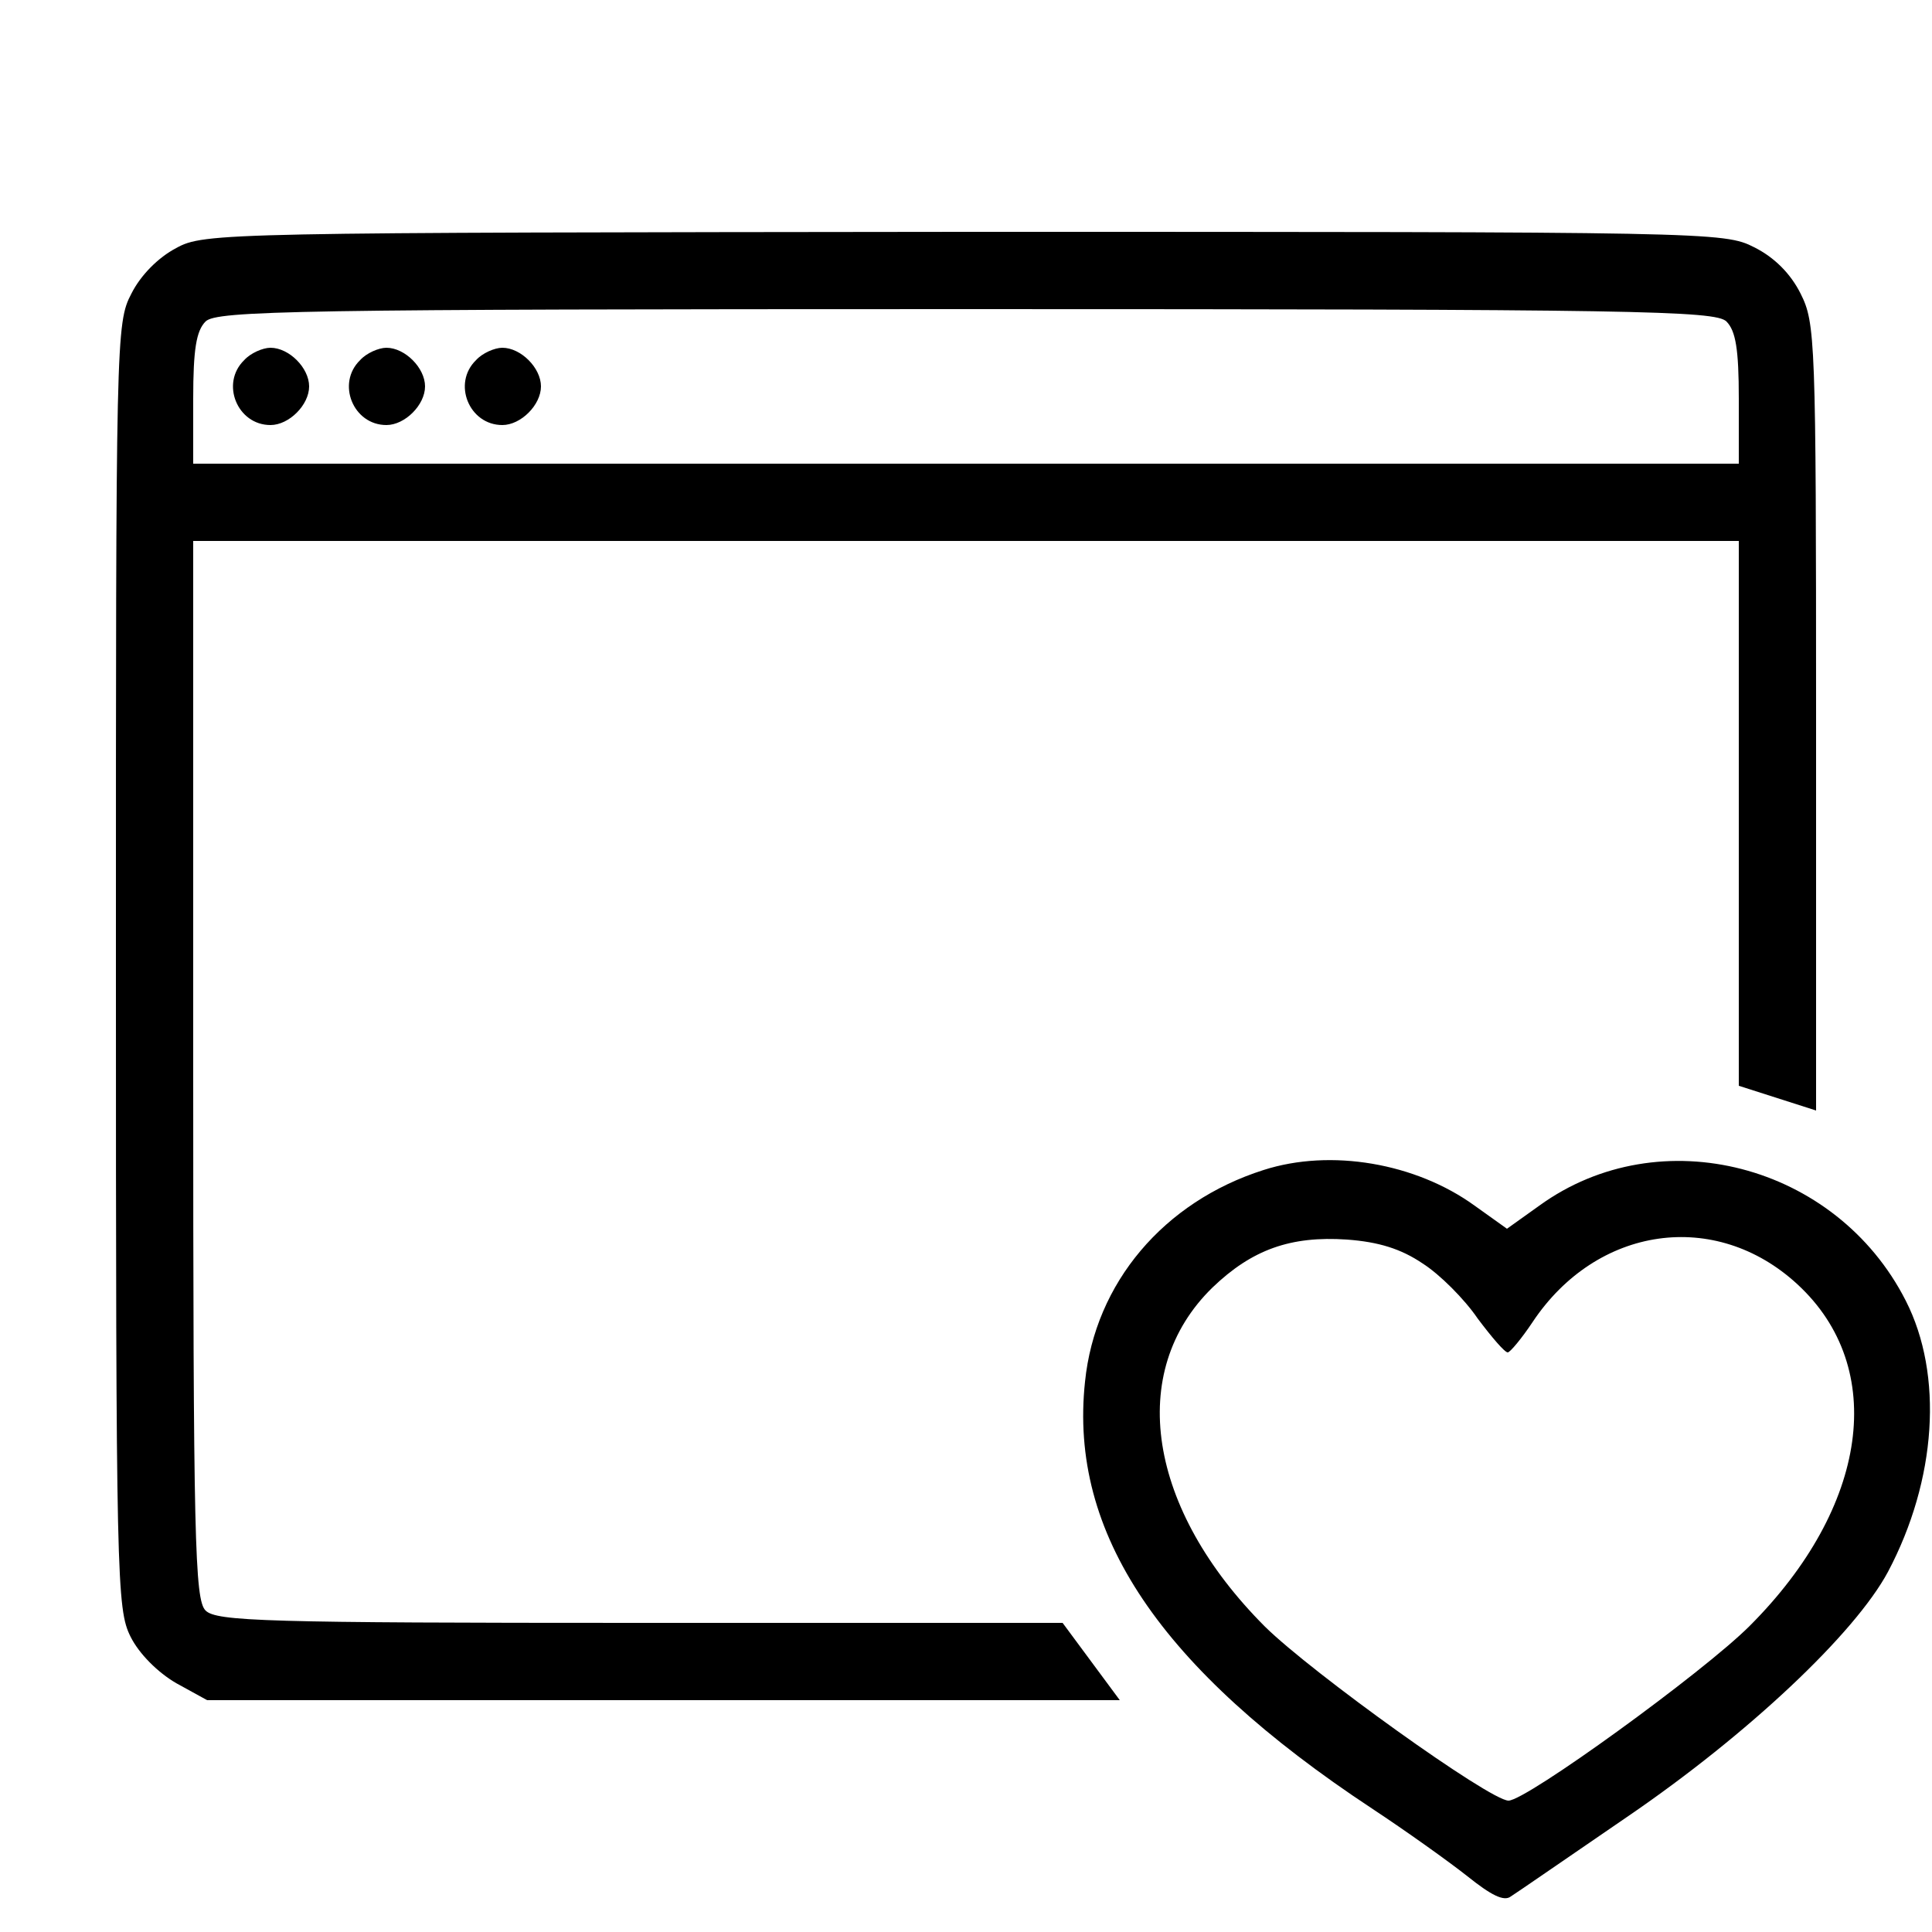
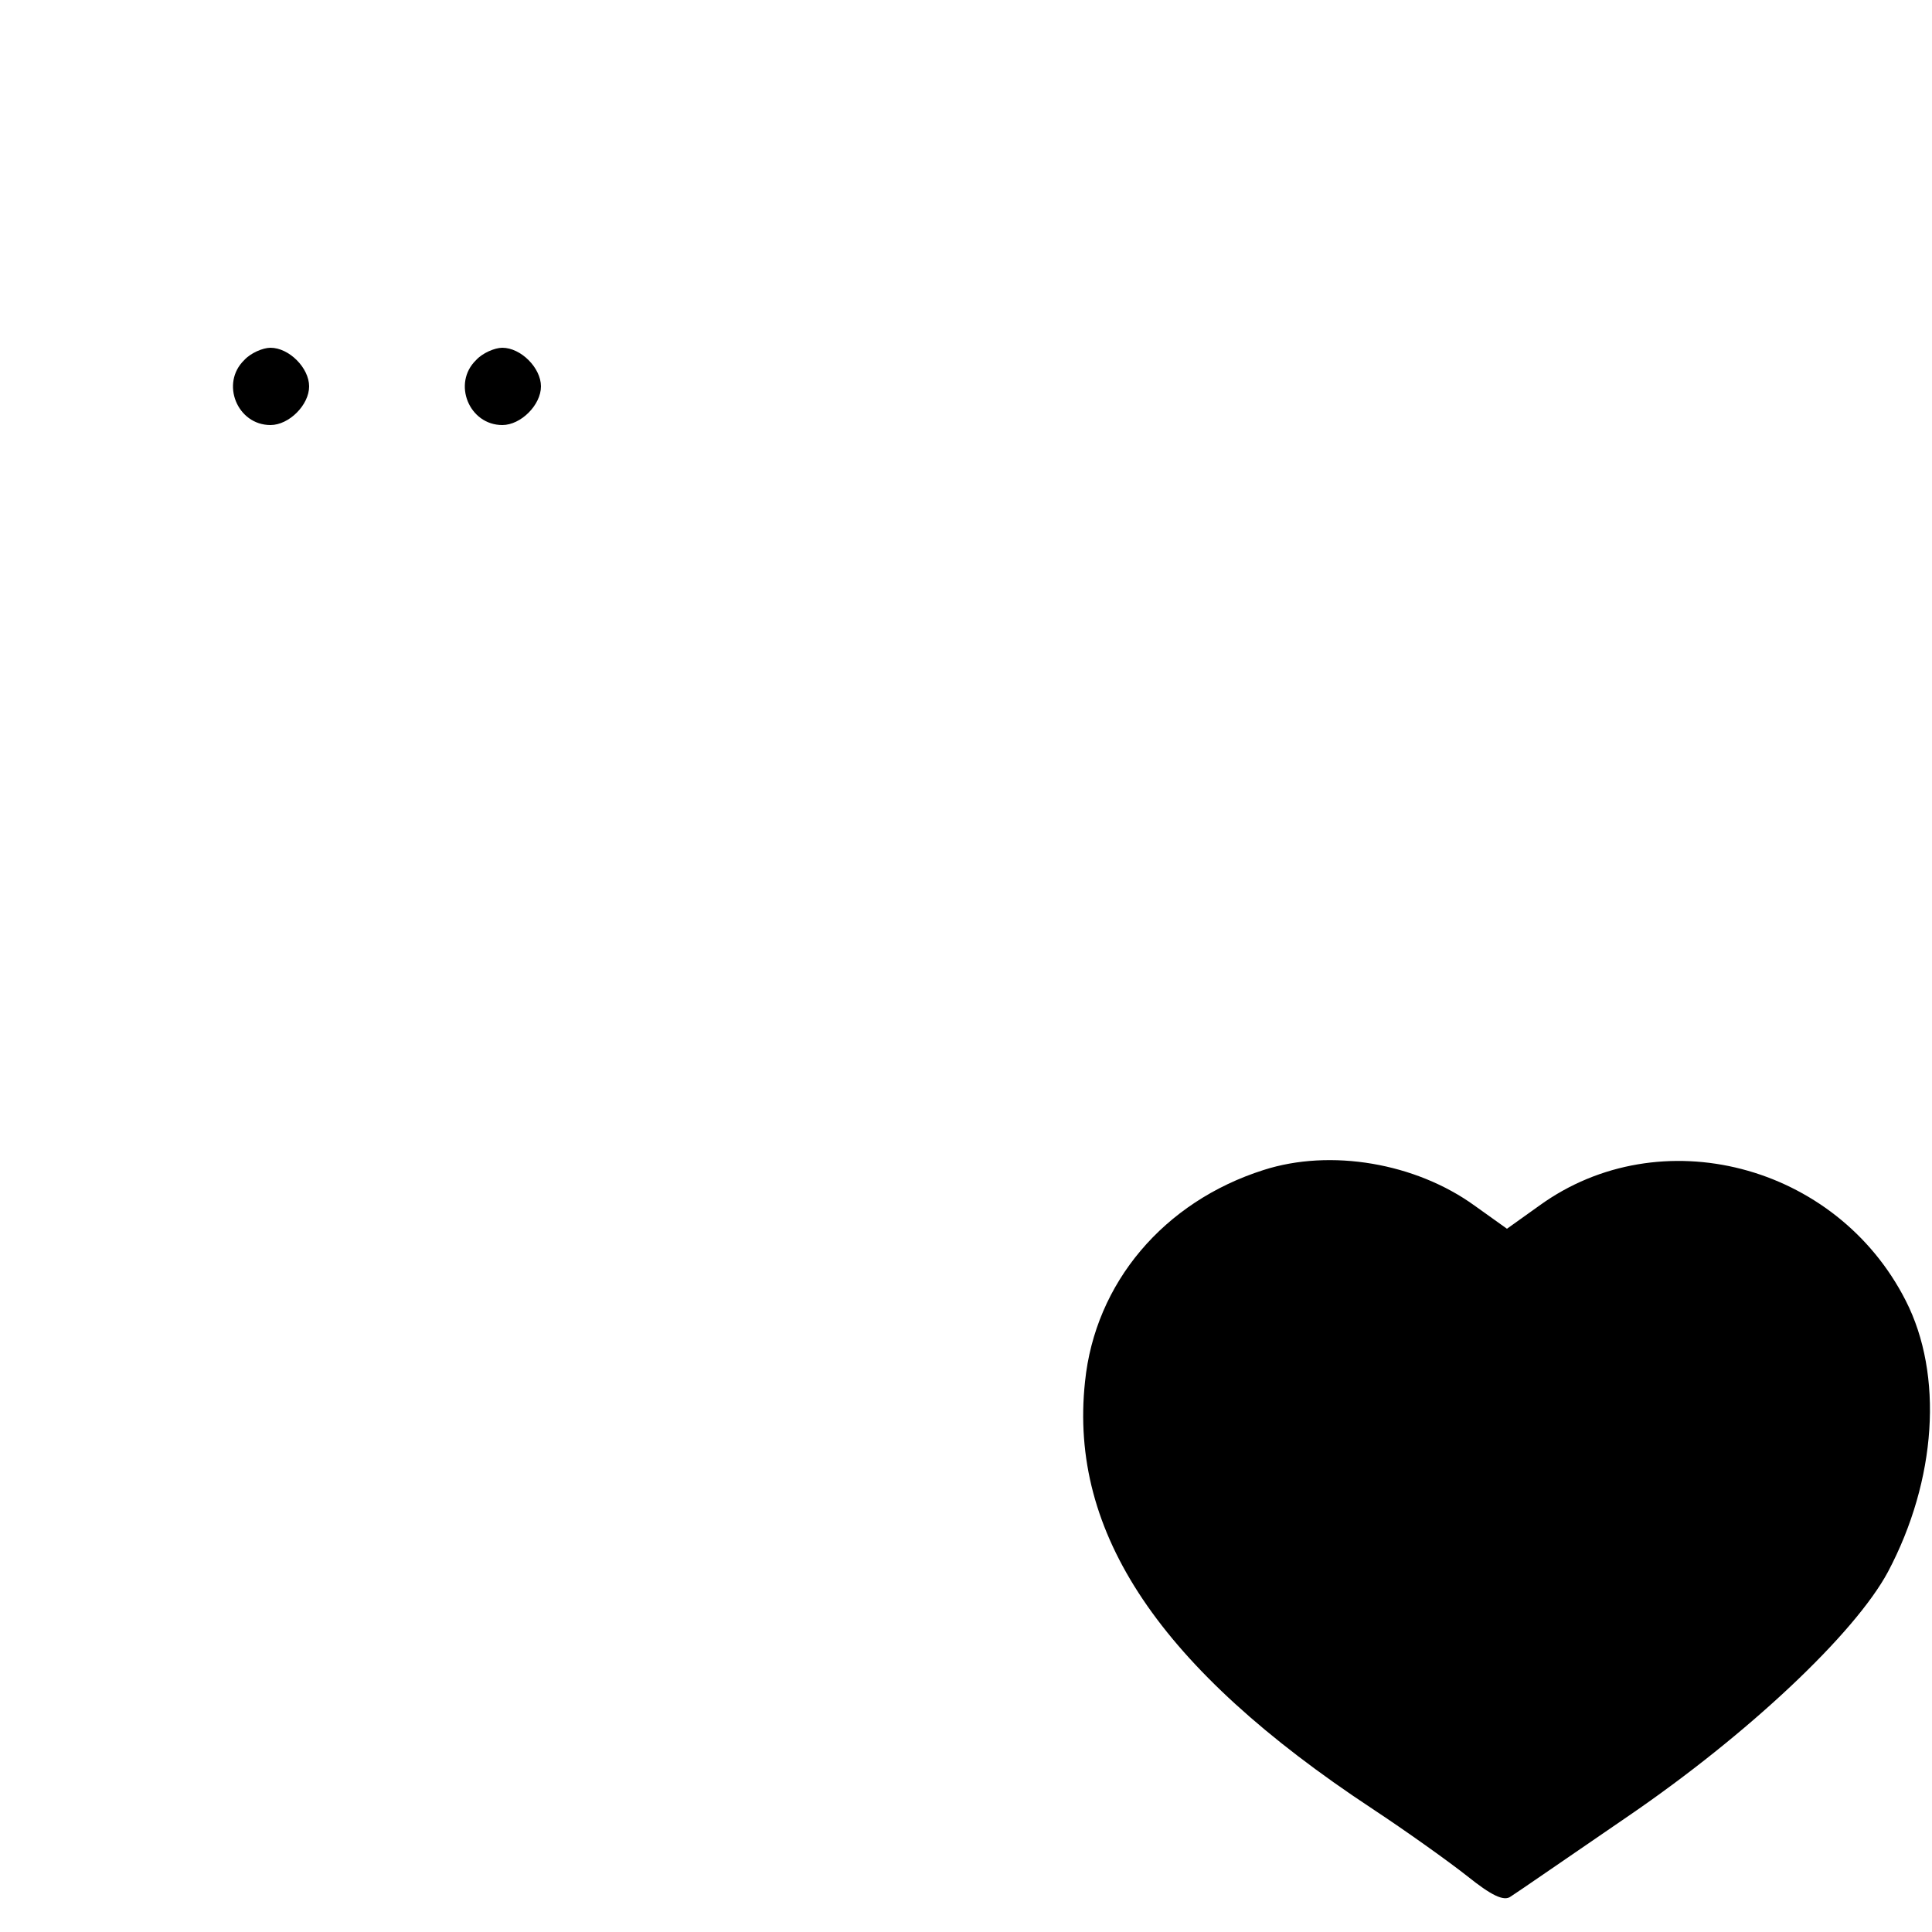
<svg xmlns="http://www.w3.org/2000/svg" version="1.0" width="250pt" height="250pt" viewBox="0 0 250 250" preserveAspectRatio="xMidYMid meet">
  <title>FED by Sandrine</title>
  <style>
     #favicon {
       fill: #000;
       stroke: none;
     }
     @media ( prefers-color-scheme: dark ) {
       #favicon {
         fill: #FFF;
       }
     }
   </style>
  <g id="favicon" transform="translate(0,250) scale(0.1,-0.1)">
-     <path d="M228 2179 c-23 -12 -46 -35 -58 -59 -20 -38 -20 -57 -20 -870 0 -796     1 -832 19 -868 11 -22 35 -46 59 -60 l40 -22 590 0 591 0 -37 50 -37 50 -547     0 c-484 0 -548 2 -562 16 -14 14 -16 91 -16 700 l0 684 1000 0 1000 0 0 -352     0 -353 50 -16 50 -16 0 509 c0 490 -1 510 -20 548 -13 26 -34 47 -60 60 -39     20 -56 20 -1022 20 -959 -1 -984 -1 -1020 -21z m2006 -95 c12 -12 16 -36 16     -100 l0 -84 -1000 0 -1000 0 0 84 c0 64 4 88 16 100 14 14 117 16 984 16 867     0 970 -2 984 -16z" />
    <path d="M316 2034 c-31 -30 -9 -84 34 -84 24 0 50 26 50 50 0 24 -26 50 -50     50 -10 0 -26 -7 -34 -16z" />
-     <path d="M466 2034 c-31 -30 -9 -84 34 -84 24 0 50 26 50 50 0 24 -26 50 -50     50 -10 0 -26 -7 -34 -16z" />
    <path d="M616 2034 c-31 -30 -9 -84 34 -84 24 0 50 26 50 50 0 24 -26 50 -50     50 -10 0 -26 -7 -34 -16z" />
-     <path d="M1635 986 c-129 -41 -218 -146 -231 -274 -21 -196 97 -371 371 -552     44 -29 100 -69 124 -88 30 -24 47 -33 56 -26 8 5 76 52 152 104 155 106 293     236 336 316 63 119 72 255 23 351 -90 177 -318 236 -474 123 l-42 -30 -42 30     c-76 55 -186 74 -273 46z m206 -121 c22 -14 54 -46 71 -71 18 -24 35 -44 39     -44 3 0 18 18 32 39 83 125 237 147 343 49 117 -108 92 -288 -62 -442 -60 -60     -289 -226 -312 -226 -24 0 -254 165 -315 225 -152 152 -180 330 -68 439 51 49     101 67 174 62 41 -3 70 -12 98 -31z" />
+     <path d="M1635 986 c-129 -41 -218 -146 -231 -274 -21 -196 97 -371 371 -552     44 -29 100 -69 124 -88 30 -24 47 -33 56 -26 8 5 76 52 152 104 155 106 293     236 336 316 63 119 72 255 23 351 -90 177 -318 236 -474 123 l-42 -30 -42 30     c-76 55 -186 74 -273 46z m206 -121 z" />
  </g>
</svg>